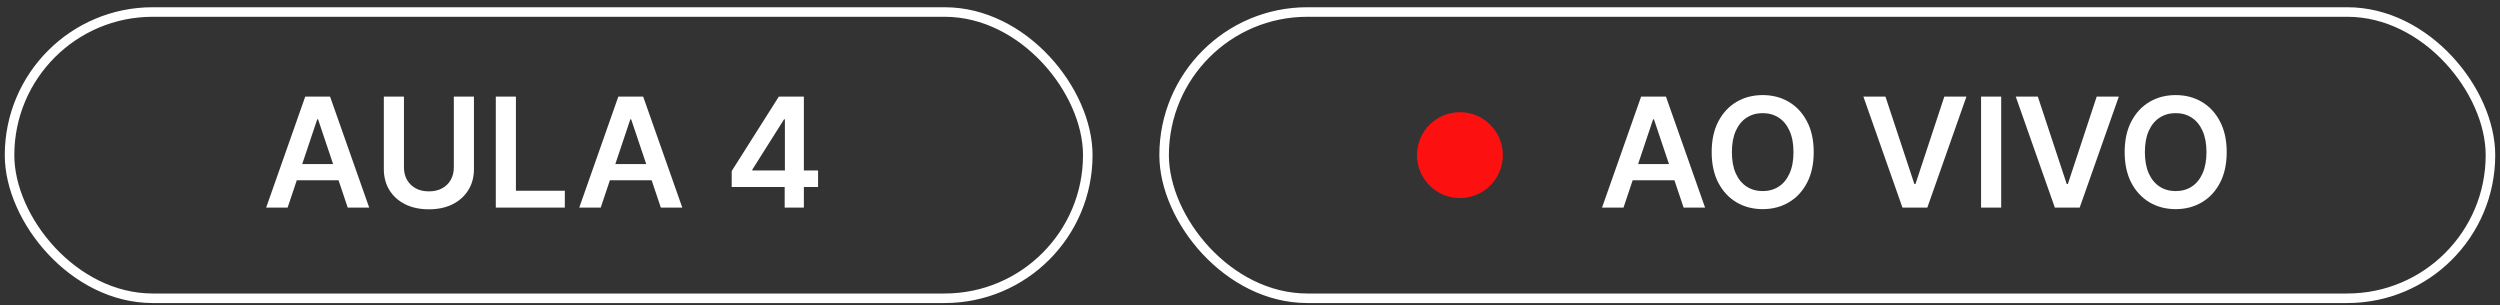
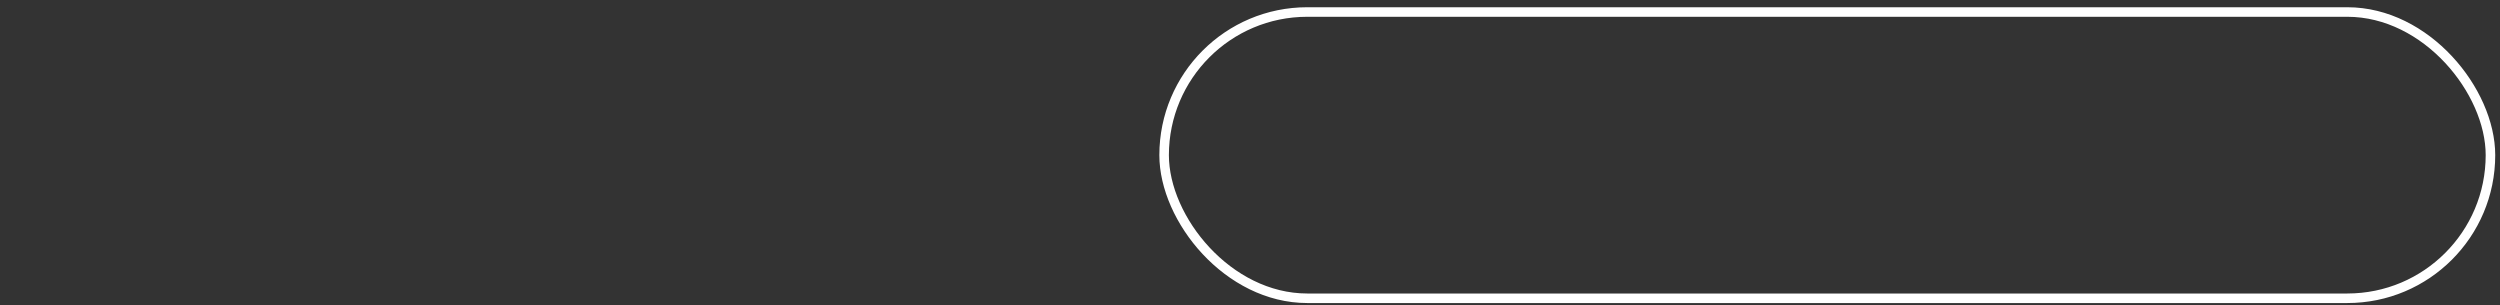
<svg xmlns="http://www.w3.org/2000/svg" width="262" height="32" viewBox="0 0 262 32" fill="none">
  <rect x="0" y="0" width="262" height="32" fill="#333333" stroke="none" />
-   <rect x="1" y="1.259" width="113" height="30" rx="15" stroke="white" />
-   <path d="M30.142 21.759H27.892L31.989 10.123H34.591L38.693 21.759H36.443L33.335 12.509H33.244L30.142 21.759ZM30.216 17.197H36.352V18.89H30.216V17.197ZM47.561 10.123H49.669V17.725C49.669 18.558 49.472 19.291 49.078 19.924C48.688 20.556 48.139 21.051 47.43 21.407C46.722 21.759 45.894 21.935 44.947 21.935C43.997 21.935 43.167 21.759 42.459 21.407C41.751 21.051 41.201 20.556 40.811 19.924C40.421 19.291 40.226 18.558 40.226 17.725V10.123H42.334V17.549C42.334 18.034 42.44 18.465 42.652 18.844C42.868 19.223 43.171 19.52 43.561 19.736C43.951 19.948 44.413 20.055 44.947 20.055C45.481 20.055 45.944 19.948 46.334 19.736C46.728 19.52 47.031 19.223 47.243 18.844C47.455 18.465 47.561 18.034 47.561 17.549V10.123ZM51.96 21.759V10.123H54.068V19.992H59.193V21.759H51.96ZM62.955 21.759H60.705L64.801 10.123H67.403L71.506 21.759H69.256L66.148 12.509H66.057L62.955 21.759ZM63.028 17.197H69.165V18.89H63.028V17.197ZM76.683 19.6V17.924L81.621 10.123H83.019V12.509H82.166L78.842 17.776V17.867H85.734V19.6H76.683ZM82.234 21.759V19.089L82.257 18.339V10.123H84.246V21.759H82.234Z" fill="white" />
  <rect x="122" y="1.259" width="139" height="30" rx="15" stroke="white" />
-   <circle cx="153" cy="16.259" r="4.5" fill="#FD1010" />
-   <path d="M170.142 21.759H167.892L171.989 10.123H174.591L178.693 21.759H176.443L173.335 12.509H173.244L170.142 21.759ZM170.216 17.197H176.352V18.89H170.216V17.197ZM190.077 15.941C190.077 17.195 189.842 18.269 189.372 19.163C188.906 20.053 188.27 20.735 187.463 21.208C186.66 21.681 185.749 21.918 184.73 21.918C183.711 21.918 182.798 21.681 181.991 21.208C181.188 20.731 180.552 20.047 180.082 19.157C179.616 18.263 179.384 17.191 179.384 15.941C179.384 14.687 179.616 13.615 180.082 12.725C180.552 11.831 181.188 11.147 181.991 10.674C182.798 10.2 183.711 9.964 184.73 9.964C185.749 9.964 186.66 10.2 187.463 10.674C188.27 11.147 188.906 11.831 189.372 12.725C189.842 13.615 190.077 14.687 190.077 15.941ZM187.957 15.941C187.957 15.058 187.819 14.314 187.543 13.708C187.27 13.098 186.891 12.638 186.406 12.327C185.921 12.013 185.363 11.856 184.73 11.856C184.098 11.856 183.539 12.013 183.054 12.327C182.569 12.638 182.188 13.098 181.912 13.708C181.639 14.314 181.503 15.058 181.503 15.941C181.503 16.823 181.639 17.57 181.912 18.18C182.188 18.786 182.569 19.246 183.054 19.56C183.539 19.871 184.098 20.026 184.73 20.026C185.363 20.026 185.921 19.871 186.406 19.56C186.891 19.246 187.27 18.786 187.543 18.18C187.819 17.57 187.957 16.823 187.957 15.941ZM197.595 10.123L200.624 19.282H200.743L203.766 10.123H206.084L201.982 21.759H199.379L195.283 10.123H197.595ZM209.724 10.123V21.759H207.616V10.123H209.724ZM213.564 10.123L216.592 19.282H216.712L219.734 10.123H222.053L217.95 21.759H215.348L211.251 10.123H213.564ZM233.358 15.941C233.358 17.195 233.123 18.269 232.653 19.163C232.188 20.053 231.551 20.735 230.744 21.208C229.941 21.681 229.03 21.918 228.011 21.918C226.992 21.918 226.08 21.681 225.273 21.208C224.47 20.731 223.833 20.047 223.364 19.157C222.898 18.263 222.665 17.191 222.665 15.941C222.665 14.687 222.898 13.615 223.364 12.725C223.833 11.831 224.47 11.147 225.273 10.674C226.08 10.2 226.992 9.964 228.011 9.964C229.03 9.964 229.941 10.2 230.744 10.674C231.551 11.147 232.188 11.831 232.653 12.725C233.123 13.615 233.358 14.687 233.358 15.941ZM231.239 15.941C231.239 15.058 231.1 14.314 230.824 13.708C230.551 13.098 230.172 12.638 229.688 12.327C229.203 12.013 228.644 11.856 228.011 11.856C227.379 11.856 226.82 12.013 226.335 12.327C225.85 12.638 225.47 13.098 225.193 13.708C224.92 14.314 224.784 15.058 224.784 15.941C224.784 16.823 224.92 17.57 225.193 18.18C225.47 18.786 225.85 19.246 226.335 19.56C226.82 19.871 227.379 20.026 228.011 20.026C228.644 20.026 229.203 19.871 229.688 19.56C230.172 19.246 230.551 18.786 230.824 18.18C231.1 17.57 231.239 16.823 231.239 15.941Z" fill="white" />
</svg>